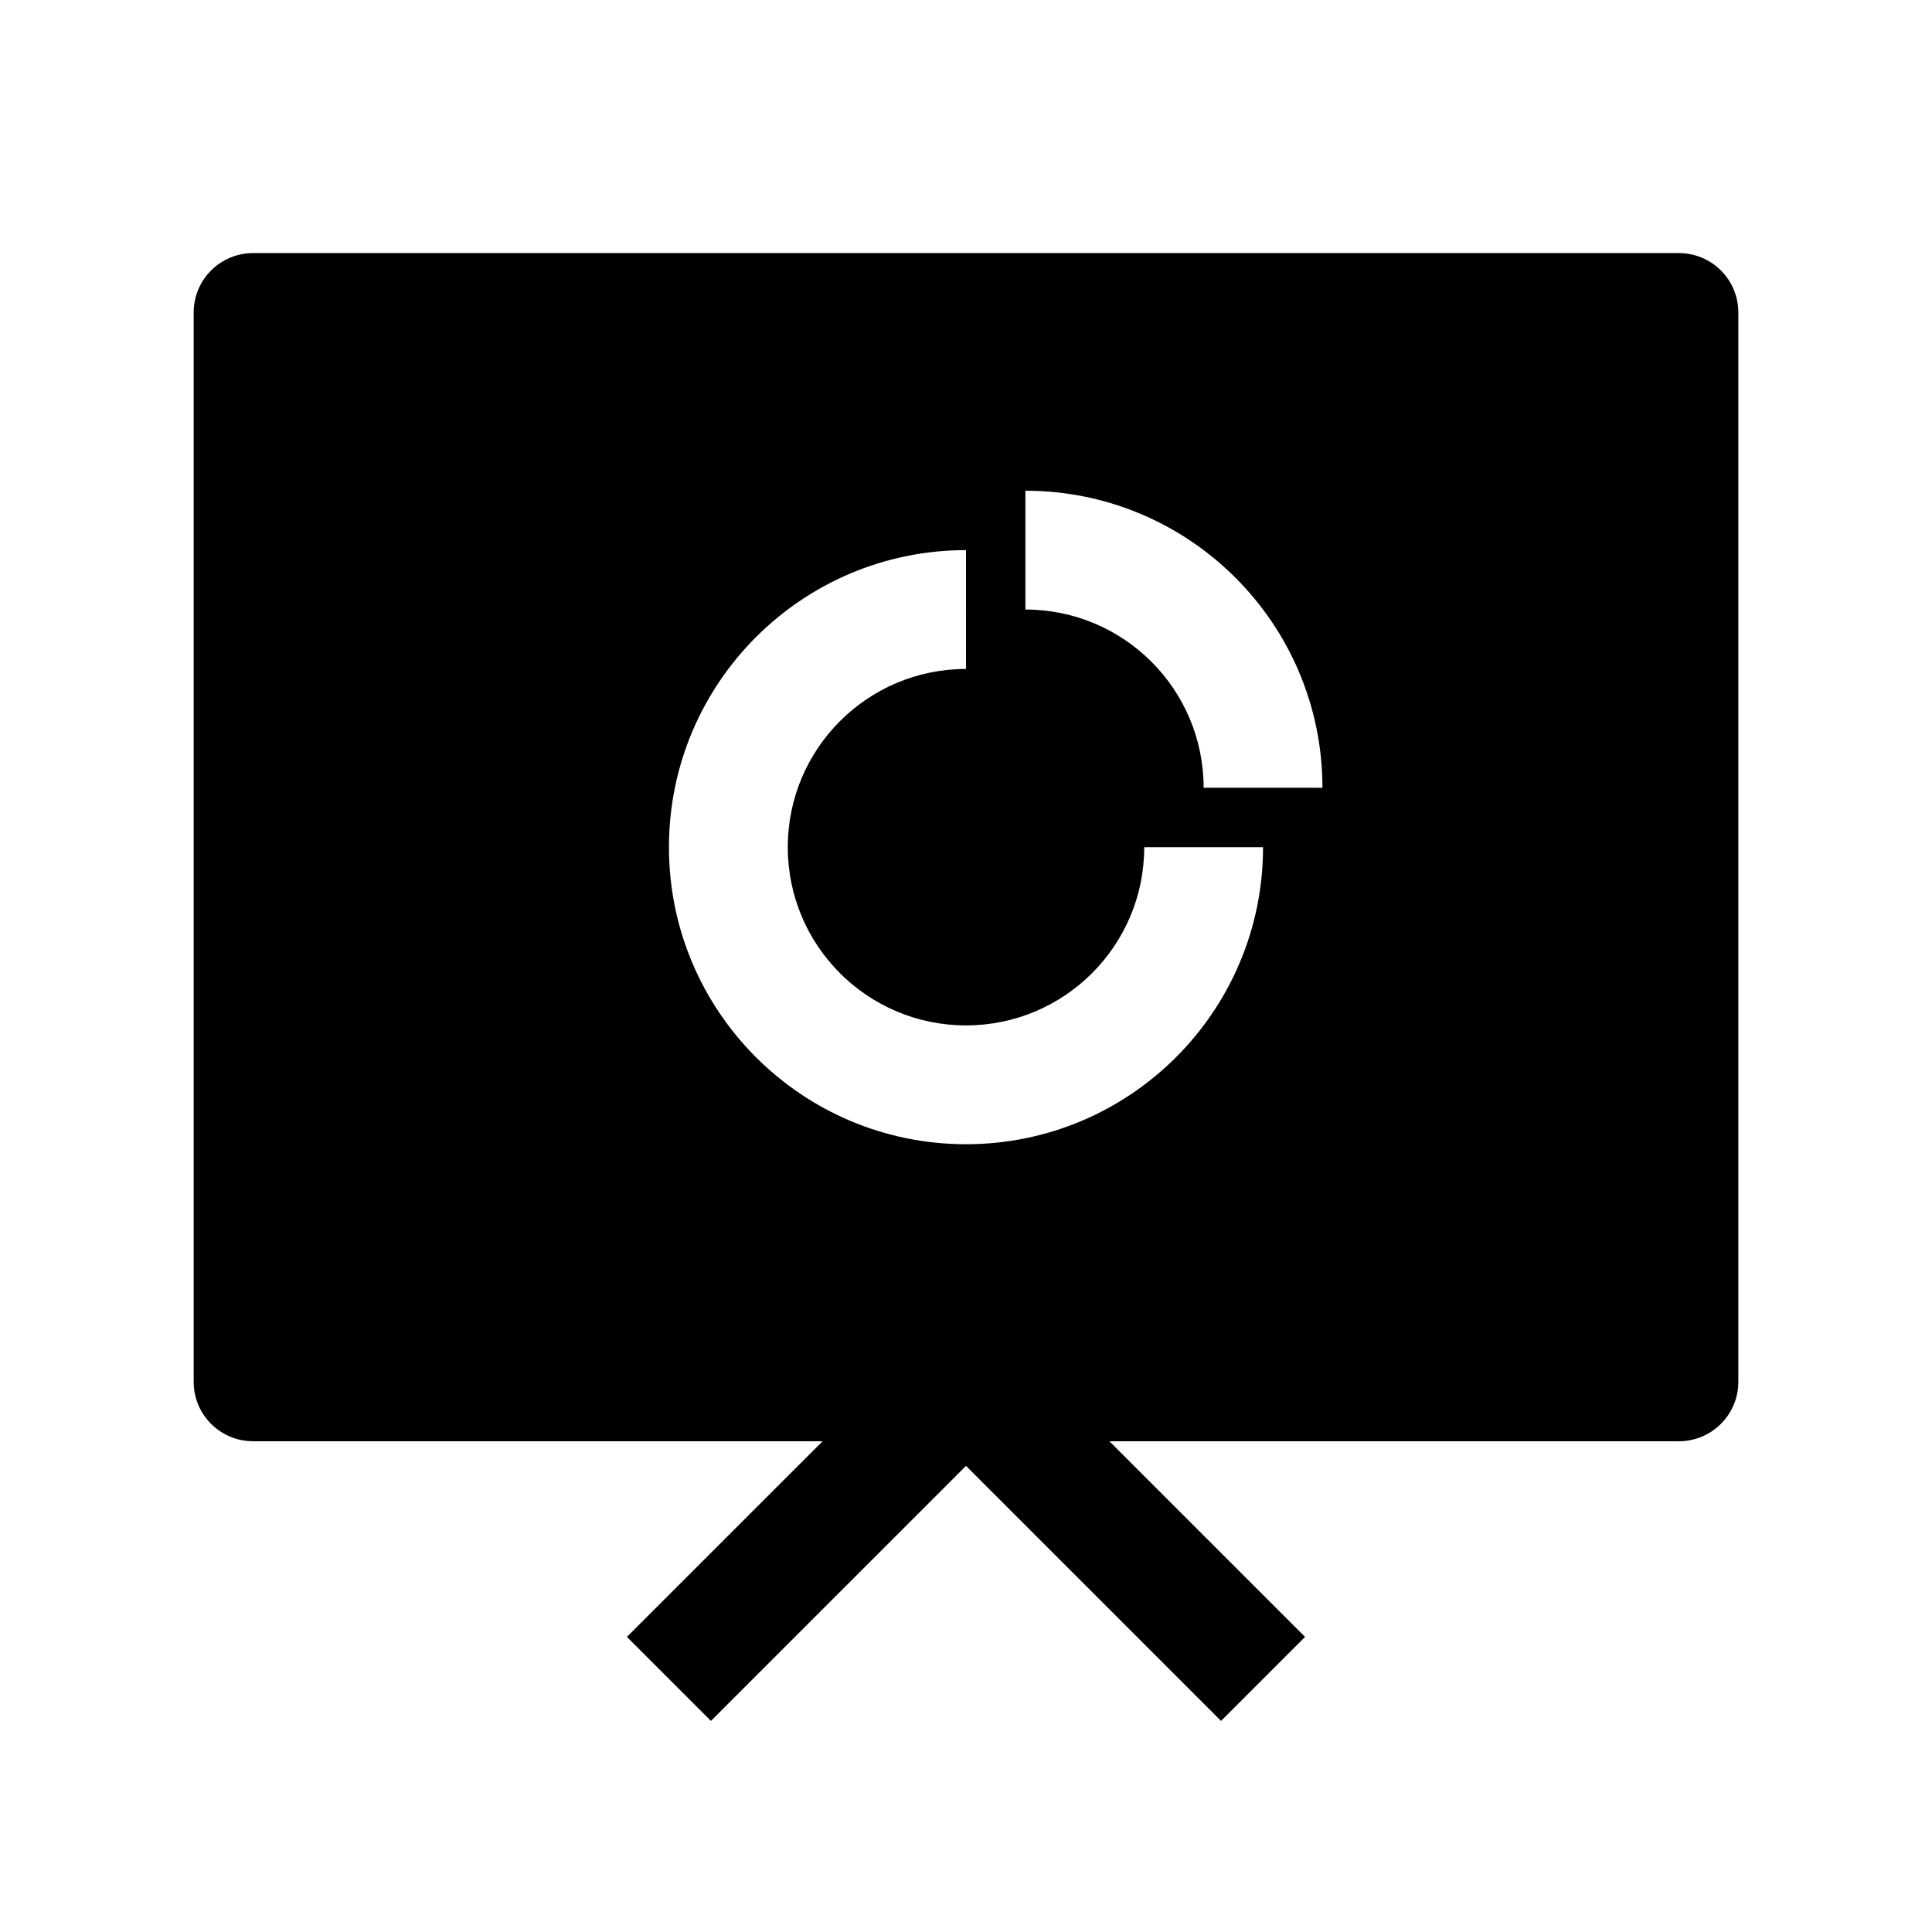
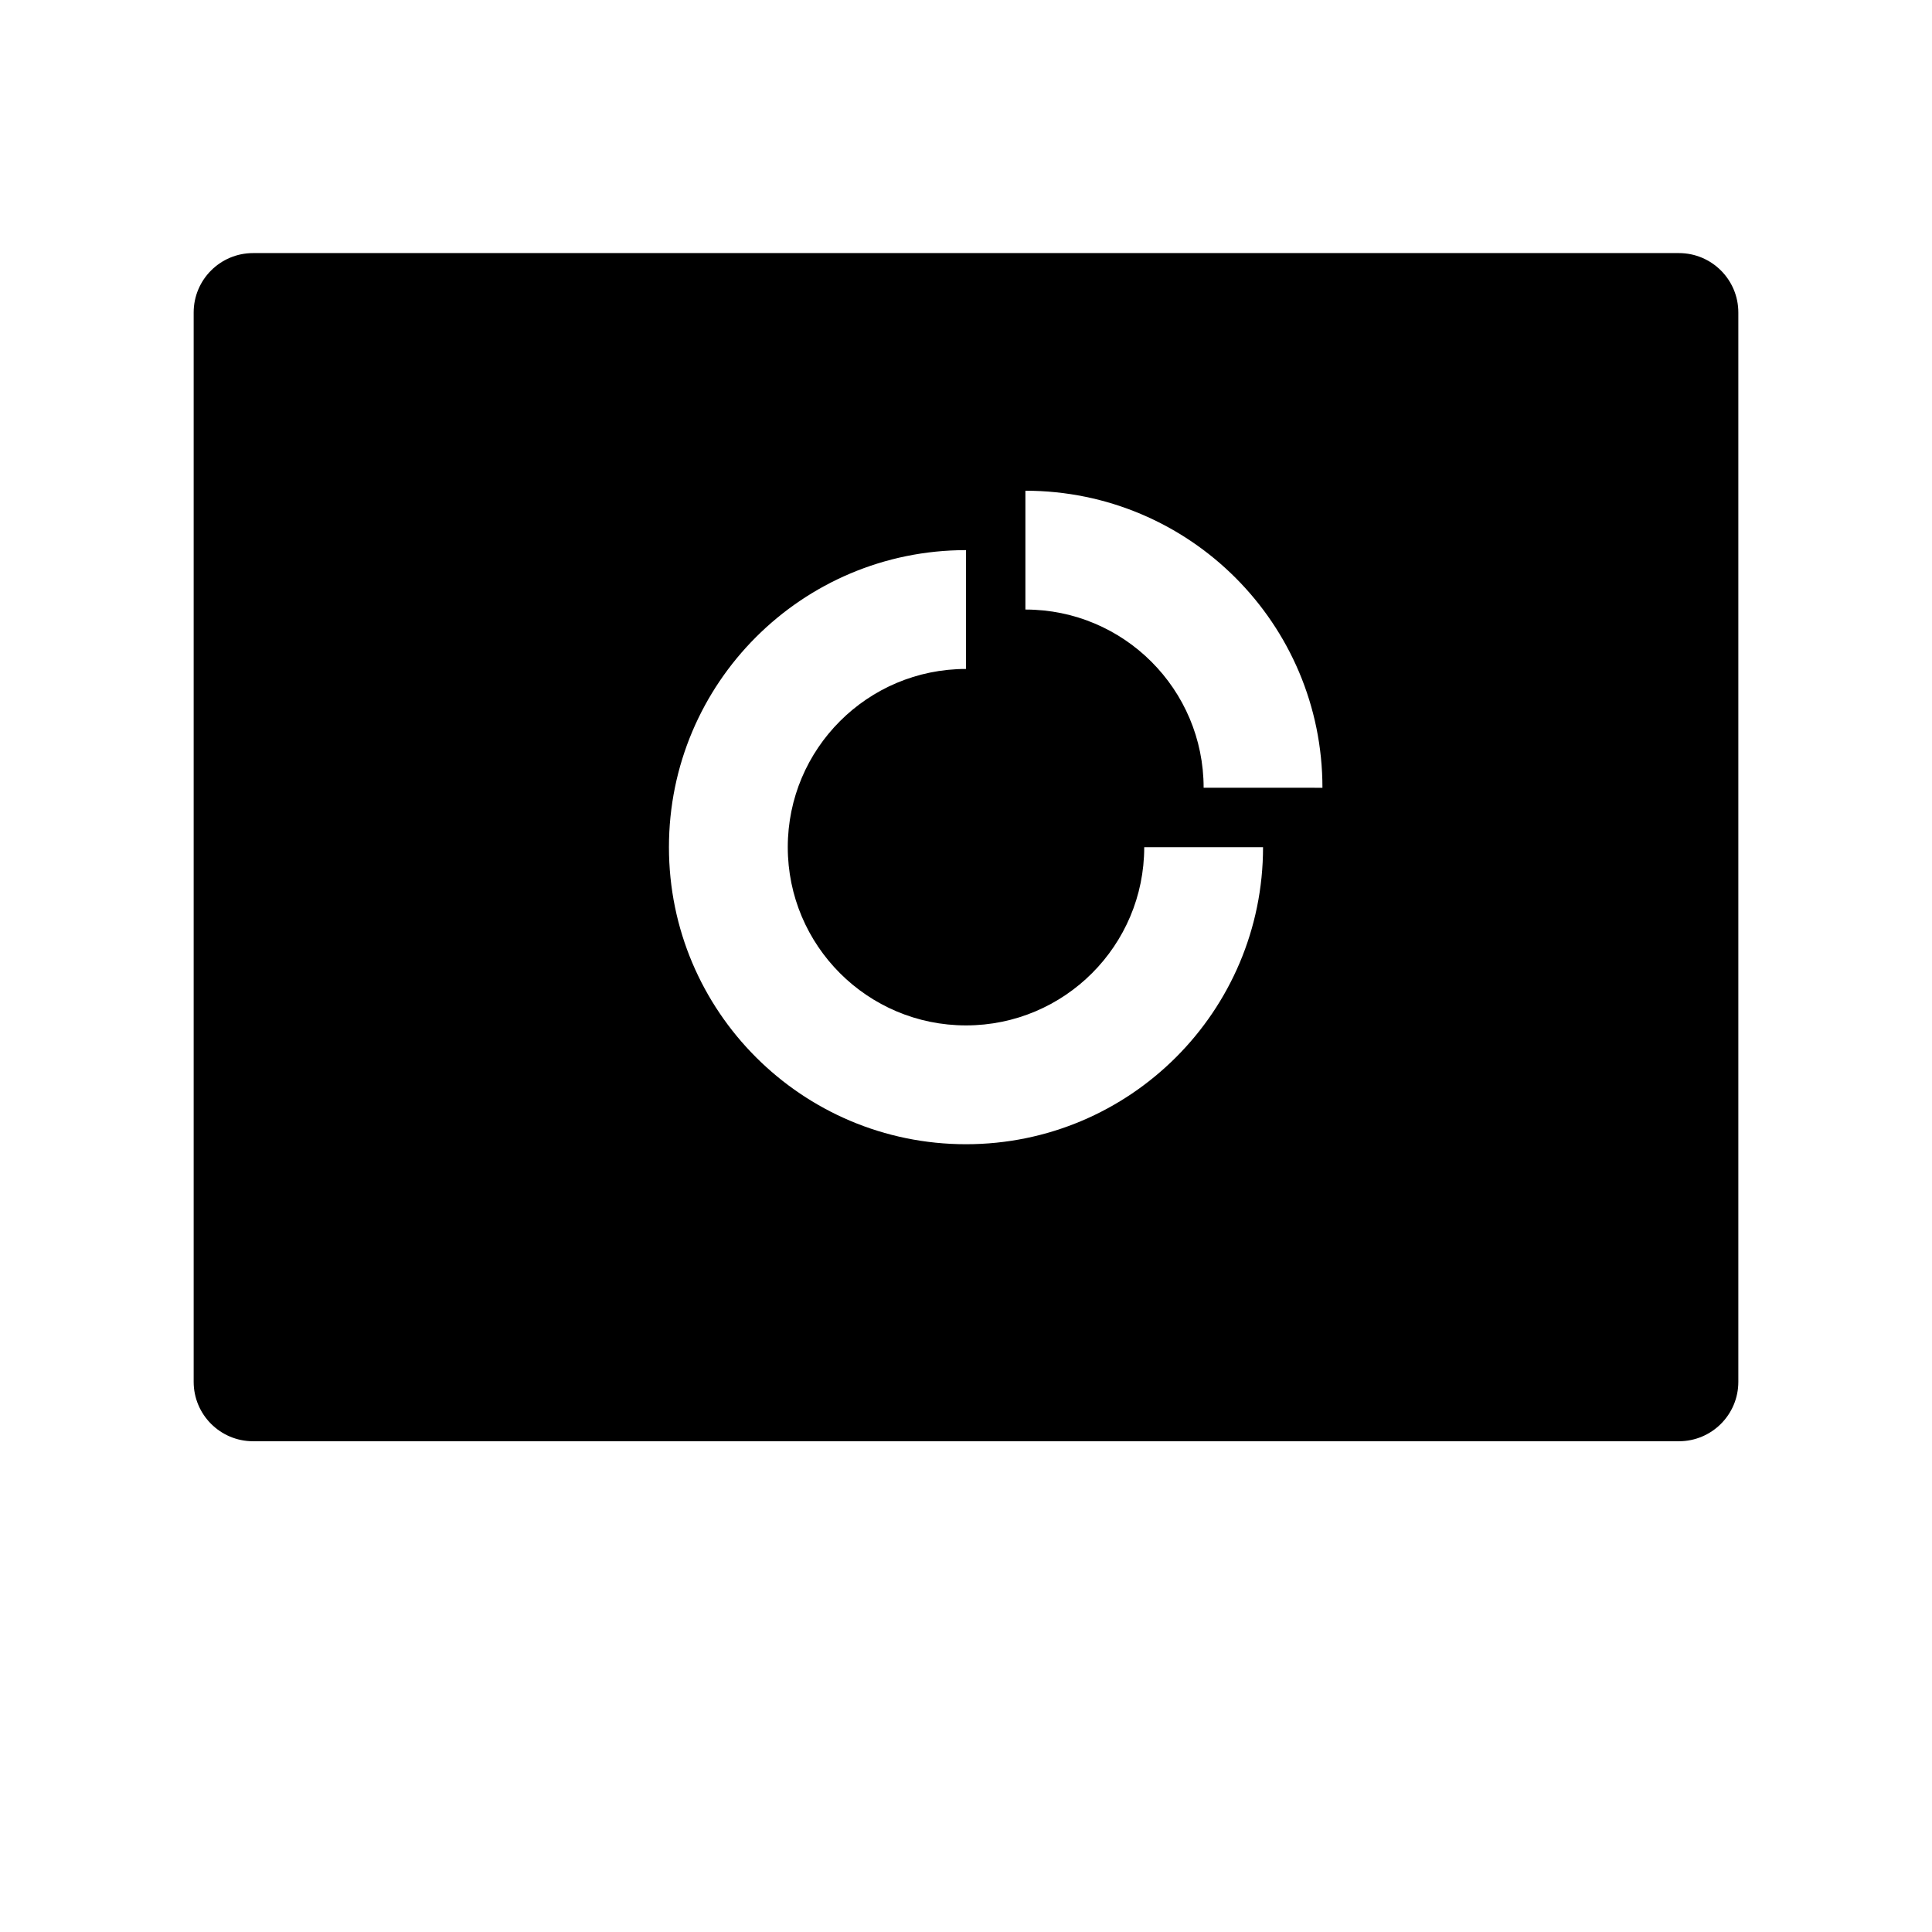
<svg xmlns="http://www.w3.org/2000/svg" fill="#000000" width="800px" height="800px" version="1.1" viewBox="144 144 512 512">
  <g>
    <path d="m211.07 211.07h377.86c8.695 0 15.746 7.047 15.746 15.742v283.39c0 8.695-7.051 15.742-15.746 15.742h-377.86c-8.695 0-15.746-7.047-15.746-15.742v-283.39c0-8.695 7.051-15.742 15.746-15.742zm188.93 78.719c-43.477 0-78.723 35.246-78.723 78.723 0 43.477 35.246 78.719 78.723 78.719 43.473 0 78.719-35.242 78.719-78.719h-31.488c0 26.086-21.145 47.23-47.23 47.23s-47.234-21.145-47.234-47.23c0-26.086 21.148-47.234 47.234-47.234zm94.461 62.977c0-43.477-35.242-78.719-78.719-78.719v31.488c26.086 0 47.234 21.145 47.234 47.23z" />
-     <path d="m332.41 600.06-22.266-22.266 78.723-78.719c6.148-6.148 16.117-6.148 22.266 0l78.719 78.719-22.266 22.266-67.586-67.586z" />
  </g>
</svg>